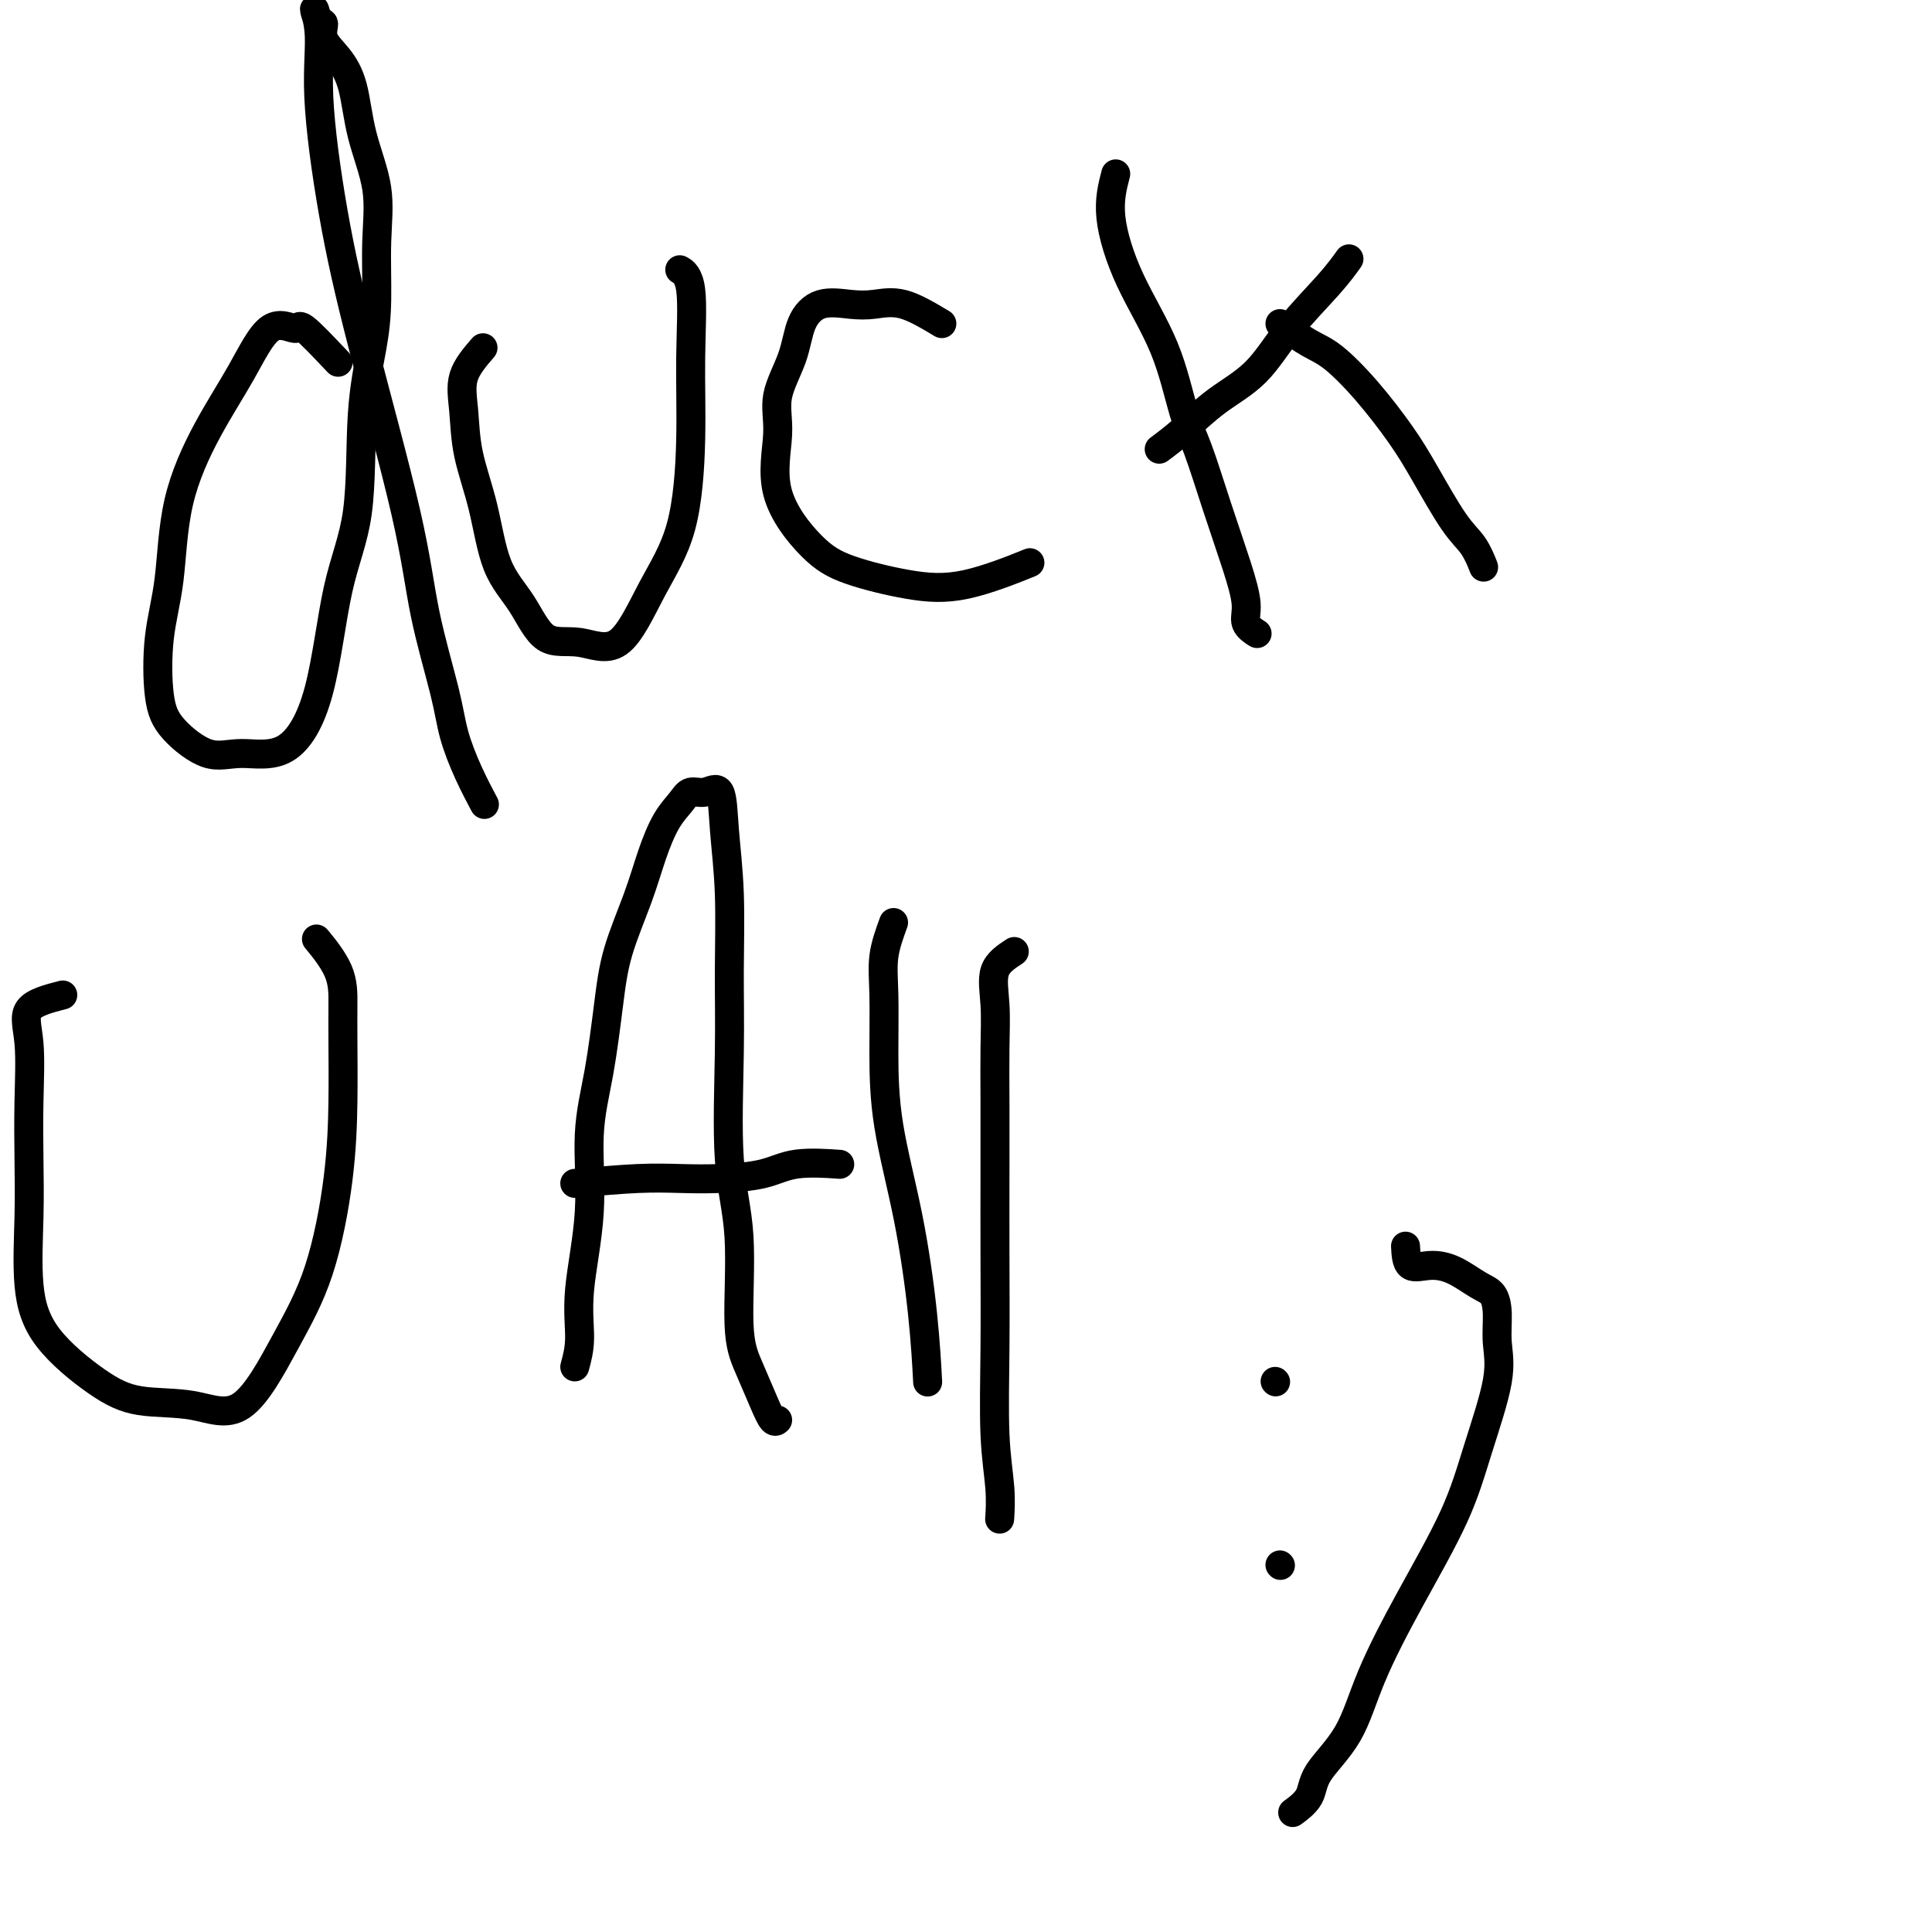
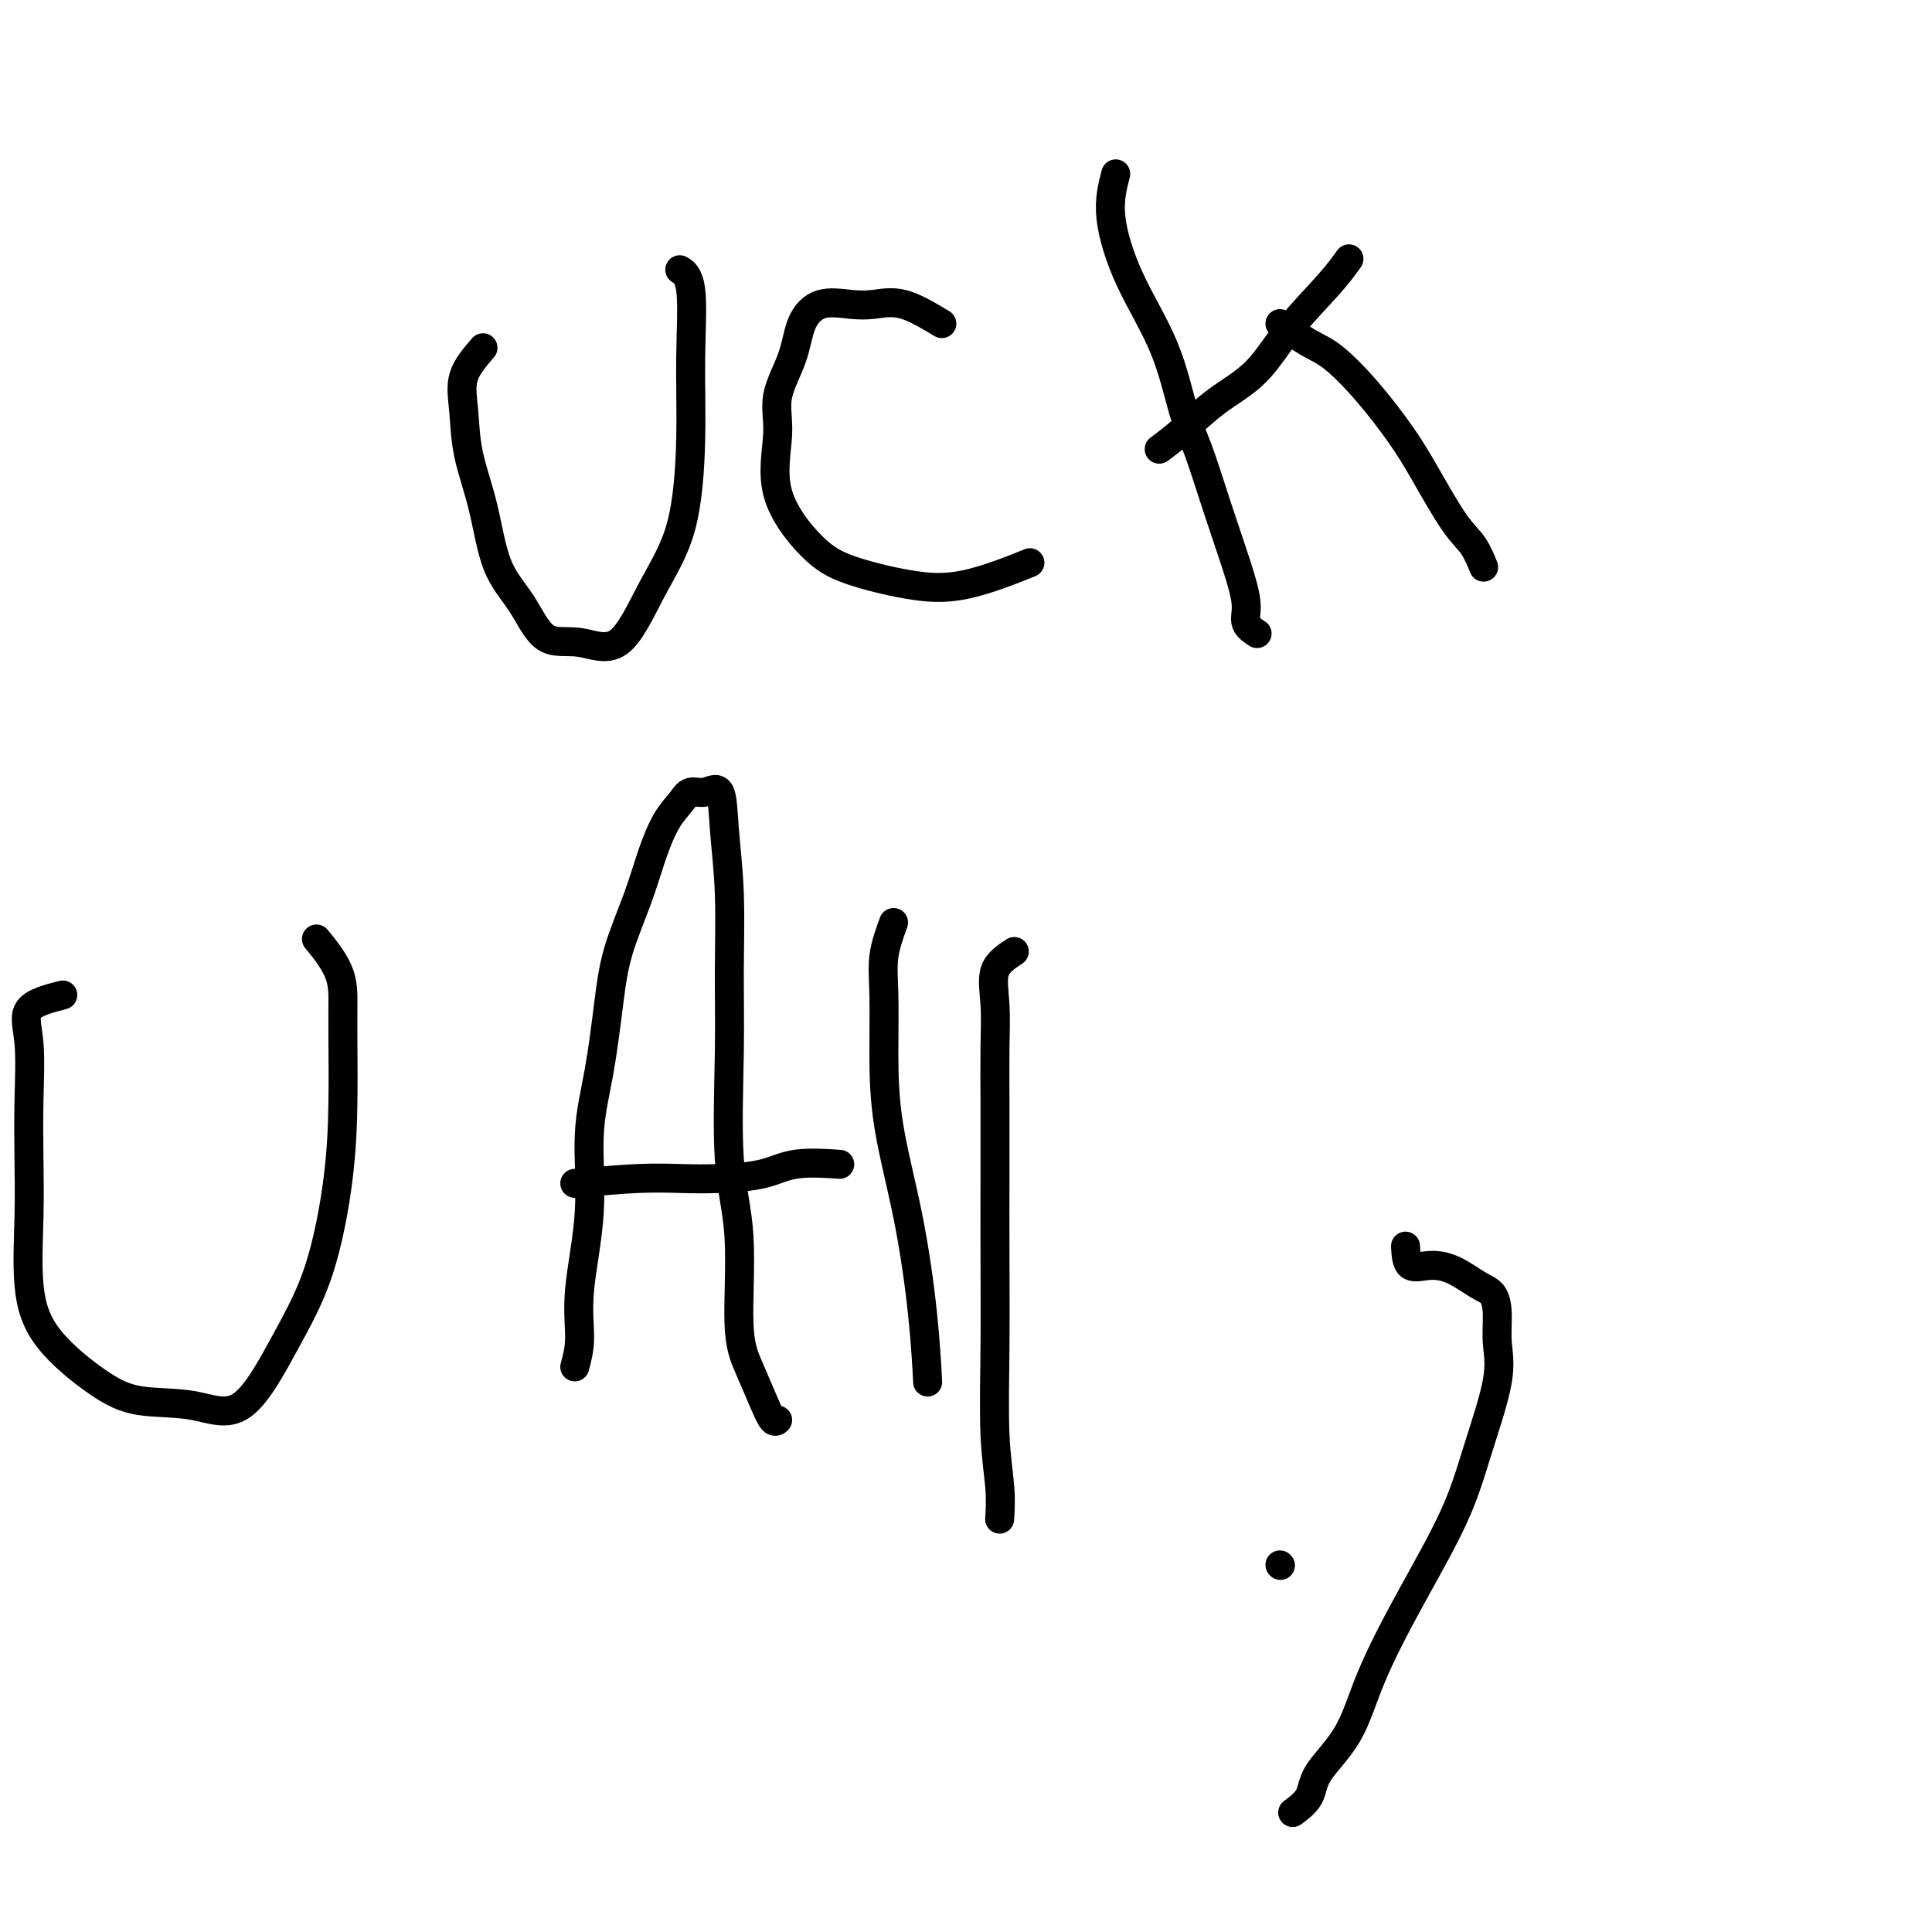
<svg xmlns="http://www.w3.org/2000/svg" viewBox="0 0 400 400" version="1.1">
  <g fill="none" stroke="#000000" stroke-width="6" stroke-linecap="round" stroke-linejoin="round">
-     <path d="M70,75c-2.847,-3.012 -5.694,-6.024 -7,-7c-1.306,-0.976 -1.071,0.086 -2,0c-0.929,-0.086 -3.021,-1.318 -5,0c-1.979,1.318 -3.844,5.185 -6,9c-2.156,3.815 -4.604,7.576 -7,12c-2.396,4.424 -4.742,9.511 -6,15c-1.258,5.489 -1.430,11.381 -2,16c-0.570,4.619 -1.539,7.965 -2,12c-0.461,4.035 -0.415,8.759 0,12c0.415,3.241 1.199,4.999 3,7c1.801,2.001 4.620,4.245 7,5c2.380,0.755 4.323,0.020 7,0c2.677,-0.020 6.089,0.675 9,-1c2.911,-1.675 5.322,-5.719 7,-12c1.678,-6.281 2.621,-14.800 4,-21c1.379,-6.200 3.192,-10.083 4,-16c0.808,-5.917 0.612,-13.870 1,-20c0.388,-6.130 1.362,-10.438 2,-14c0.638,-3.562 0.940,-6.377 1,-10c0.060,-3.623 -0.122,-8.054 0,-12c0.122,-3.946 0.547,-7.405 0,-11c-0.547,-3.595 -2.065,-7.324 -3,-11c-0.935,-3.676 -1.286,-7.297 -2,-10c-0.714,-2.703 -1.789,-4.487 -3,-6c-1.211,-1.513 -2.557,-2.753 -3,-4c-0.443,-1.247 0.016,-2.499 0,-3c-0.016,-0.501 -0.508,-0.250 -1,0" />
-     <path d="M66,5c-1.824,-5.575 -0.385,-2.512 0,1c0.385,3.512 -0.285,7.473 0,14c0.285,6.527 1.526,15.619 3,24c1.474,8.381 3.181,16.052 6,27c2.819,10.948 6.750,25.175 9,35c2.250,9.825 2.821,15.250 4,21c1.179,5.750 2.968,11.825 4,16c1.032,4.175 1.308,6.449 2,9c0.692,2.551 1.802,5.379 3,8c1.198,2.621 2.485,5.035 3,6c0.515,0.965 0.257,0.483 0,0" />
    <path d="M100,72c-1.680,1.949 -3.361,3.899 -4,6c-0.639,2.101 -0.237,4.354 0,7c0.237,2.646 0.308,5.684 1,9c0.692,3.316 2.005,6.911 3,11c0.995,4.089 1.671,8.674 3,12c1.329,3.326 3.312,5.395 5,8c1.688,2.605 3.082,5.747 5,7c1.918,1.253 4.360,0.619 7,1c2.640,0.381 5.477,1.779 8,0c2.523,-1.779 4.730,-6.735 7,-11c2.270,-4.265 4.601,-7.840 6,-13c1.399,-5.160 1.867,-11.905 2,-18c0.133,-6.095 -0.067,-11.541 0,-17c0.067,-5.459 0.403,-10.931 0,-14c-0.403,-3.069 -1.544,-3.734 -2,-4c-0.456,-0.266 -0.228,-0.133 0,0" />
    <path d="M195,67c-2.813,-1.685 -5.625,-3.370 -8,-4c-2.375,-0.630 -4.311,-0.205 -6,0c-1.689,0.205 -3.130,0.191 -5,0c-1.870,-0.191 -4.170,-0.560 -6,0c-1.830,0.560 -3.189,2.048 -4,4c-0.811,1.952 -1.072,4.367 -2,7c-0.928,2.633 -2.523,5.485 -3,8c-0.477,2.515 0.164,4.695 0,8c-0.164,3.305 -1.132,7.737 0,12c1.132,4.263 4.365,8.357 7,11c2.635,2.643 4.673,3.835 8,5c3.327,1.165 7.943,2.302 12,3c4.057,0.698 7.554,0.957 12,0c4.446,-0.957 9.842,-3.131 12,-4c2.158,-0.869 1.079,-0.435 0,0" />
    <path d="M231,36c-0.691,2.663 -1.382,5.325 -1,9c0.382,3.675 1.837,8.361 4,13c2.163,4.639 5.034,9.231 7,14c1.966,4.769 3.029,9.714 4,13c0.971,3.286 1.852,4.914 3,8c1.148,3.086 2.564,7.629 4,12c1.436,4.371 2.893,8.569 4,12c1.107,3.431 1.864,6.095 2,8c0.136,1.905 -0.348,3.051 0,4c0.348,0.949 1.528,1.700 2,2c0.472,0.300 0.236,0.150 0,0" />
    <path d="M240,93c1.521,-1.137 3.043,-2.273 5,-4c1.957,-1.727 4.350,-4.043 7,-6c2.650,-1.957 5.558,-3.555 8,-6c2.442,-2.445 4.417,-5.738 7,-9c2.583,-3.262 5.772,-6.494 8,-9c2.228,-2.506 3.494,-4.288 4,-5c0.506,-0.712 0.253,-0.356 0,0" />
    <path d="M265,67c2.133,1.502 4.266,3.005 6,4c1.734,0.995 3.068,1.484 5,3c1.932,1.516 4.460,4.060 7,7c2.540,2.940 5.091,6.277 7,9c1.909,2.723 3.177,4.832 5,8c1.823,3.168 4.200,7.396 6,10c1.800,2.604 3.023,3.586 4,5c0.977,1.414 1.708,3.261 2,4c0.292,0.739 0.146,0.369 0,0" />
    <path d="M13,206c-2.958,0.761 -5.917,1.522 -7,3c-1.083,1.478 -0.292,3.672 0,7c0.292,3.328 0.085,7.790 0,12c-0.085,4.210 -0.048,8.170 0,12c0.048,3.830 0.107,7.531 0,12c-0.107,4.469 -0.381,9.706 0,14c0.381,4.294 1.417,7.644 4,11c2.583,3.356 6.712,6.718 10,9c3.288,2.282 5.733,3.486 9,4c3.267,0.514 7.355,0.340 11,1c3.645,0.660 6.847,2.156 10,0c3.153,-2.156 6.256,-7.964 9,-13c2.744,-5.036 5.127,-9.300 7,-15c1.873,-5.700 3.234,-12.836 4,-19c0.766,-6.164 0.937,-11.355 1,-16c0.063,-4.645 0.020,-8.745 0,-12c-0.020,-3.255 -0.016,-5.666 0,-8c0.016,-2.334 0.043,-4.590 -1,-7c-1.043,-2.410 -3.155,-4.974 -4,-6c-0.845,-1.026 -0.422,-0.513 0,0" />
    <path d="M119,283c0.487,-1.780 0.973,-3.561 1,-6c0.027,-2.439 -0.407,-5.538 0,-10c0.407,-4.462 1.654,-10.289 2,-16c0.346,-5.711 -0.210,-11.308 0,-16c0.210,-4.692 1.186,-8.479 2,-13c0.814,-4.521 1.467,-9.777 2,-14c0.533,-4.223 0.948,-7.414 2,-11c1.052,-3.586 2.742,-7.568 4,-11c1.258,-3.432 2.083,-6.316 3,-9c0.917,-2.684 1.927,-5.170 3,-7c1.073,-1.830 2.210,-3.006 3,-4c0.790,-0.994 1.235,-1.807 2,-2c0.765,-0.193 1.851,0.234 3,0c1.149,-0.234 2.361,-1.129 3,0c0.639,1.129 0.705,4.282 1,8c0.295,3.718 0.819,8.002 1,13c0.181,4.998 0.019,10.709 0,16c-0.019,5.291 0.105,10.163 0,17c-0.105,6.837 -0.439,15.640 0,22c0.439,6.360 1.651,10.276 2,16c0.349,5.724 -0.166,13.257 0,18c0.166,4.743 1.011,6.696 2,9c0.989,2.304 2.121,4.958 3,7c0.879,2.042 1.506,3.473 2,4c0.494,0.527 0.855,0.151 1,0c0.145,-0.151 0.072,-0.075 0,0" />
    <path d="M119,245c4.655,-0.419 9.311,-0.838 13,-1c3.689,-0.162 6.412,-0.068 9,0c2.588,0.068 5.042,0.109 8,0c2.958,-0.109 6.422,-0.370 9,-1c2.578,-0.630 4.271,-1.631 7,-2c2.729,-0.369 6.494,-0.105 8,0c1.506,0.105 0.753,0.053 0,0" />
    <path d="M185,191c-0.846,2.326 -1.693,4.653 -2,7c-0.307,2.347 -0.076,4.715 0,8c0.076,3.285 -0.004,7.488 0,12c0.004,4.512 0.092,9.333 1,15c0.908,5.667 2.635,12.179 4,19c1.365,6.821 2.367,13.952 3,20c0.633,6.048 0.895,11.014 1,13c0.105,1.986 0.052,0.993 0,0" />
    <path d="M210,197c-1.691,1.107 -3.381,2.213 -4,4c-0.619,1.787 -0.166,4.254 0,7c0.166,2.746 0.045,5.772 0,9c-0.045,3.228 -0.013,6.660 0,11c0.013,4.340 0.007,9.590 0,15c-0.007,5.410 -0.016,10.981 0,17c0.016,6.019 0.057,12.486 0,19c-0.057,6.514 -0.211,13.076 0,18c0.211,4.924 0.788,8.210 1,11c0.212,2.790 0.061,5.083 0,6c-0.061,0.917 -0.030,0.459 0,0" />
-     <path d="M264,286c0.000,0.000 0.100,0.100 0.1,0.1" />
    <path d="M265,324c0.000,0.000 0.100,0.100 0.1,0.1" />
    <path d="M291,258c0.087,1.699 0.173,3.399 1,4c0.827,0.601 2.394,0.105 4,0c1.606,-0.105 3.253,0.182 5,1c1.747,0.818 3.596,2.168 5,3c1.404,0.832 2.364,1.148 3,2c0.636,0.852 0.947,2.242 1,4c0.053,1.758 -0.152,3.883 0,6c0.152,2.117 0.663,4.224 0,8c-0.663,3.776 -2.499,9.221 -4,14c-1.501,4.779 -2.669,8.893 -5,14c-2.331,5.107 -5.827,11.209 -9,17c-3.173,5.791 -6.024,11.272 -8,16c-1.976,4.728 -3.076,8.703 -5,12c-1.924,3.297 -4.670,5.915 -6,8c-1.330,2.085 -1.243,3.638 -2,5c-0.757,1.362 -2.359,2.532 -3,3c-0.641,0.468 -0.320,0.234 0,0" />
  </g>
</svg>